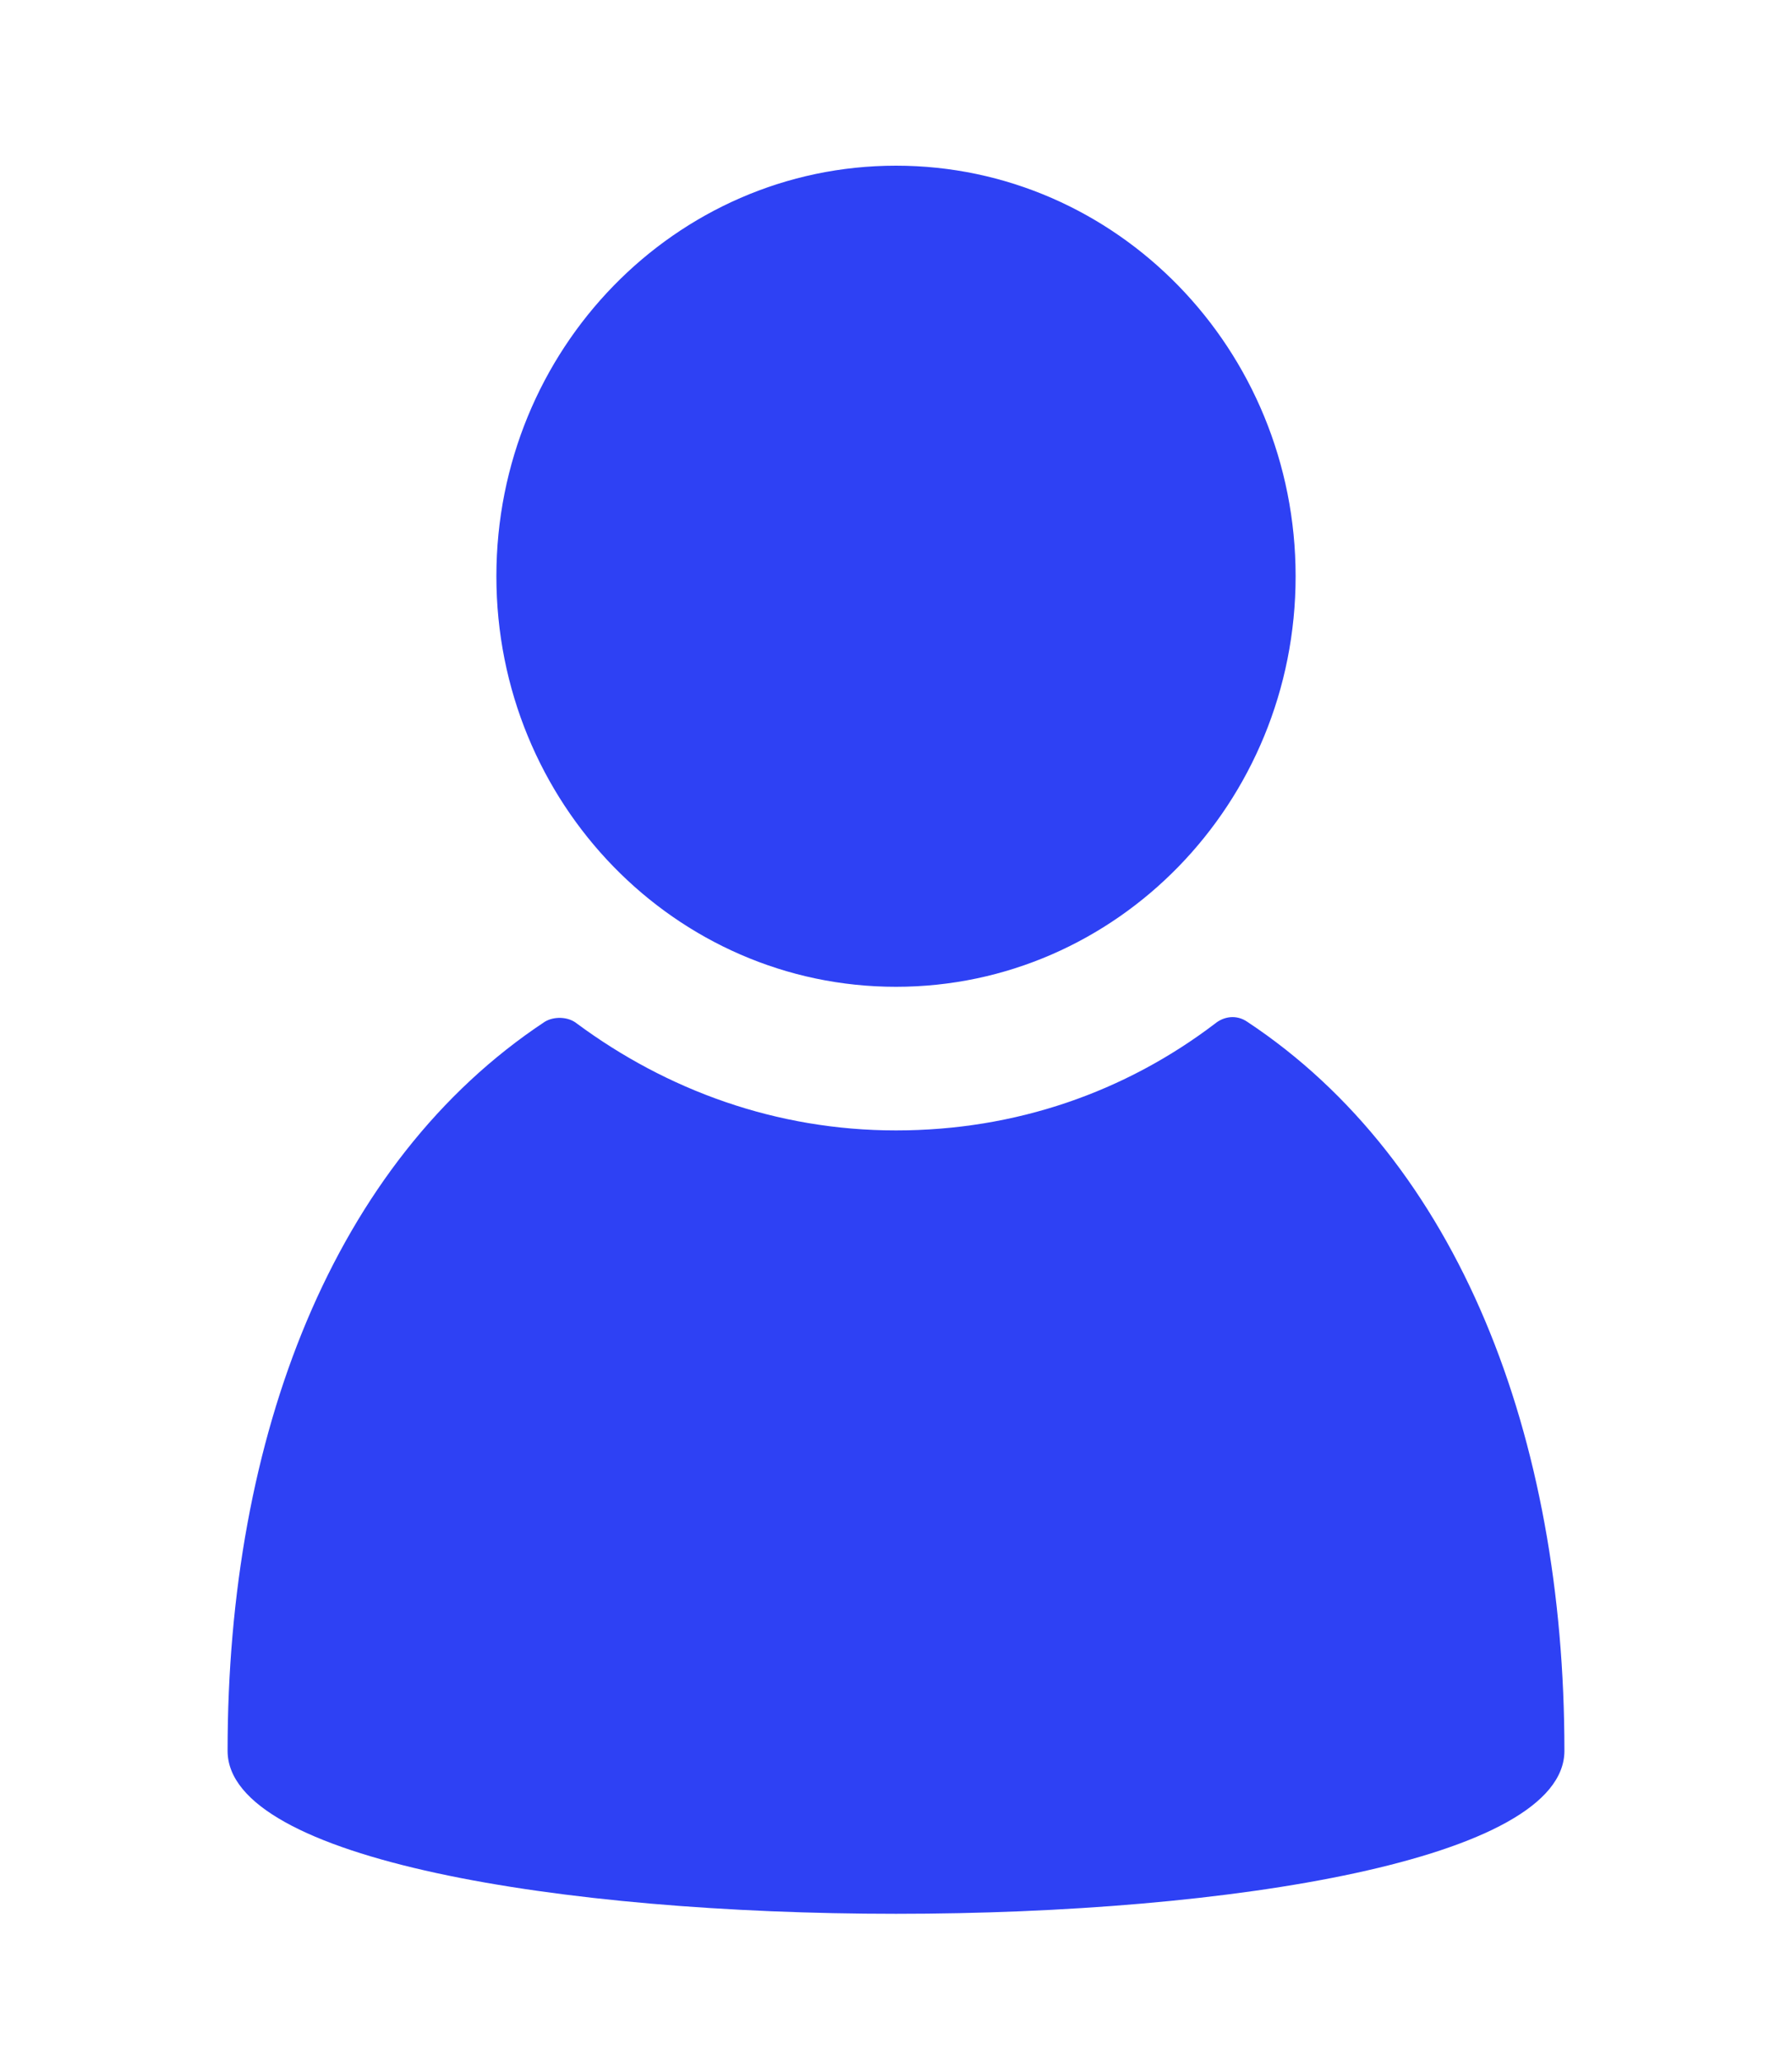
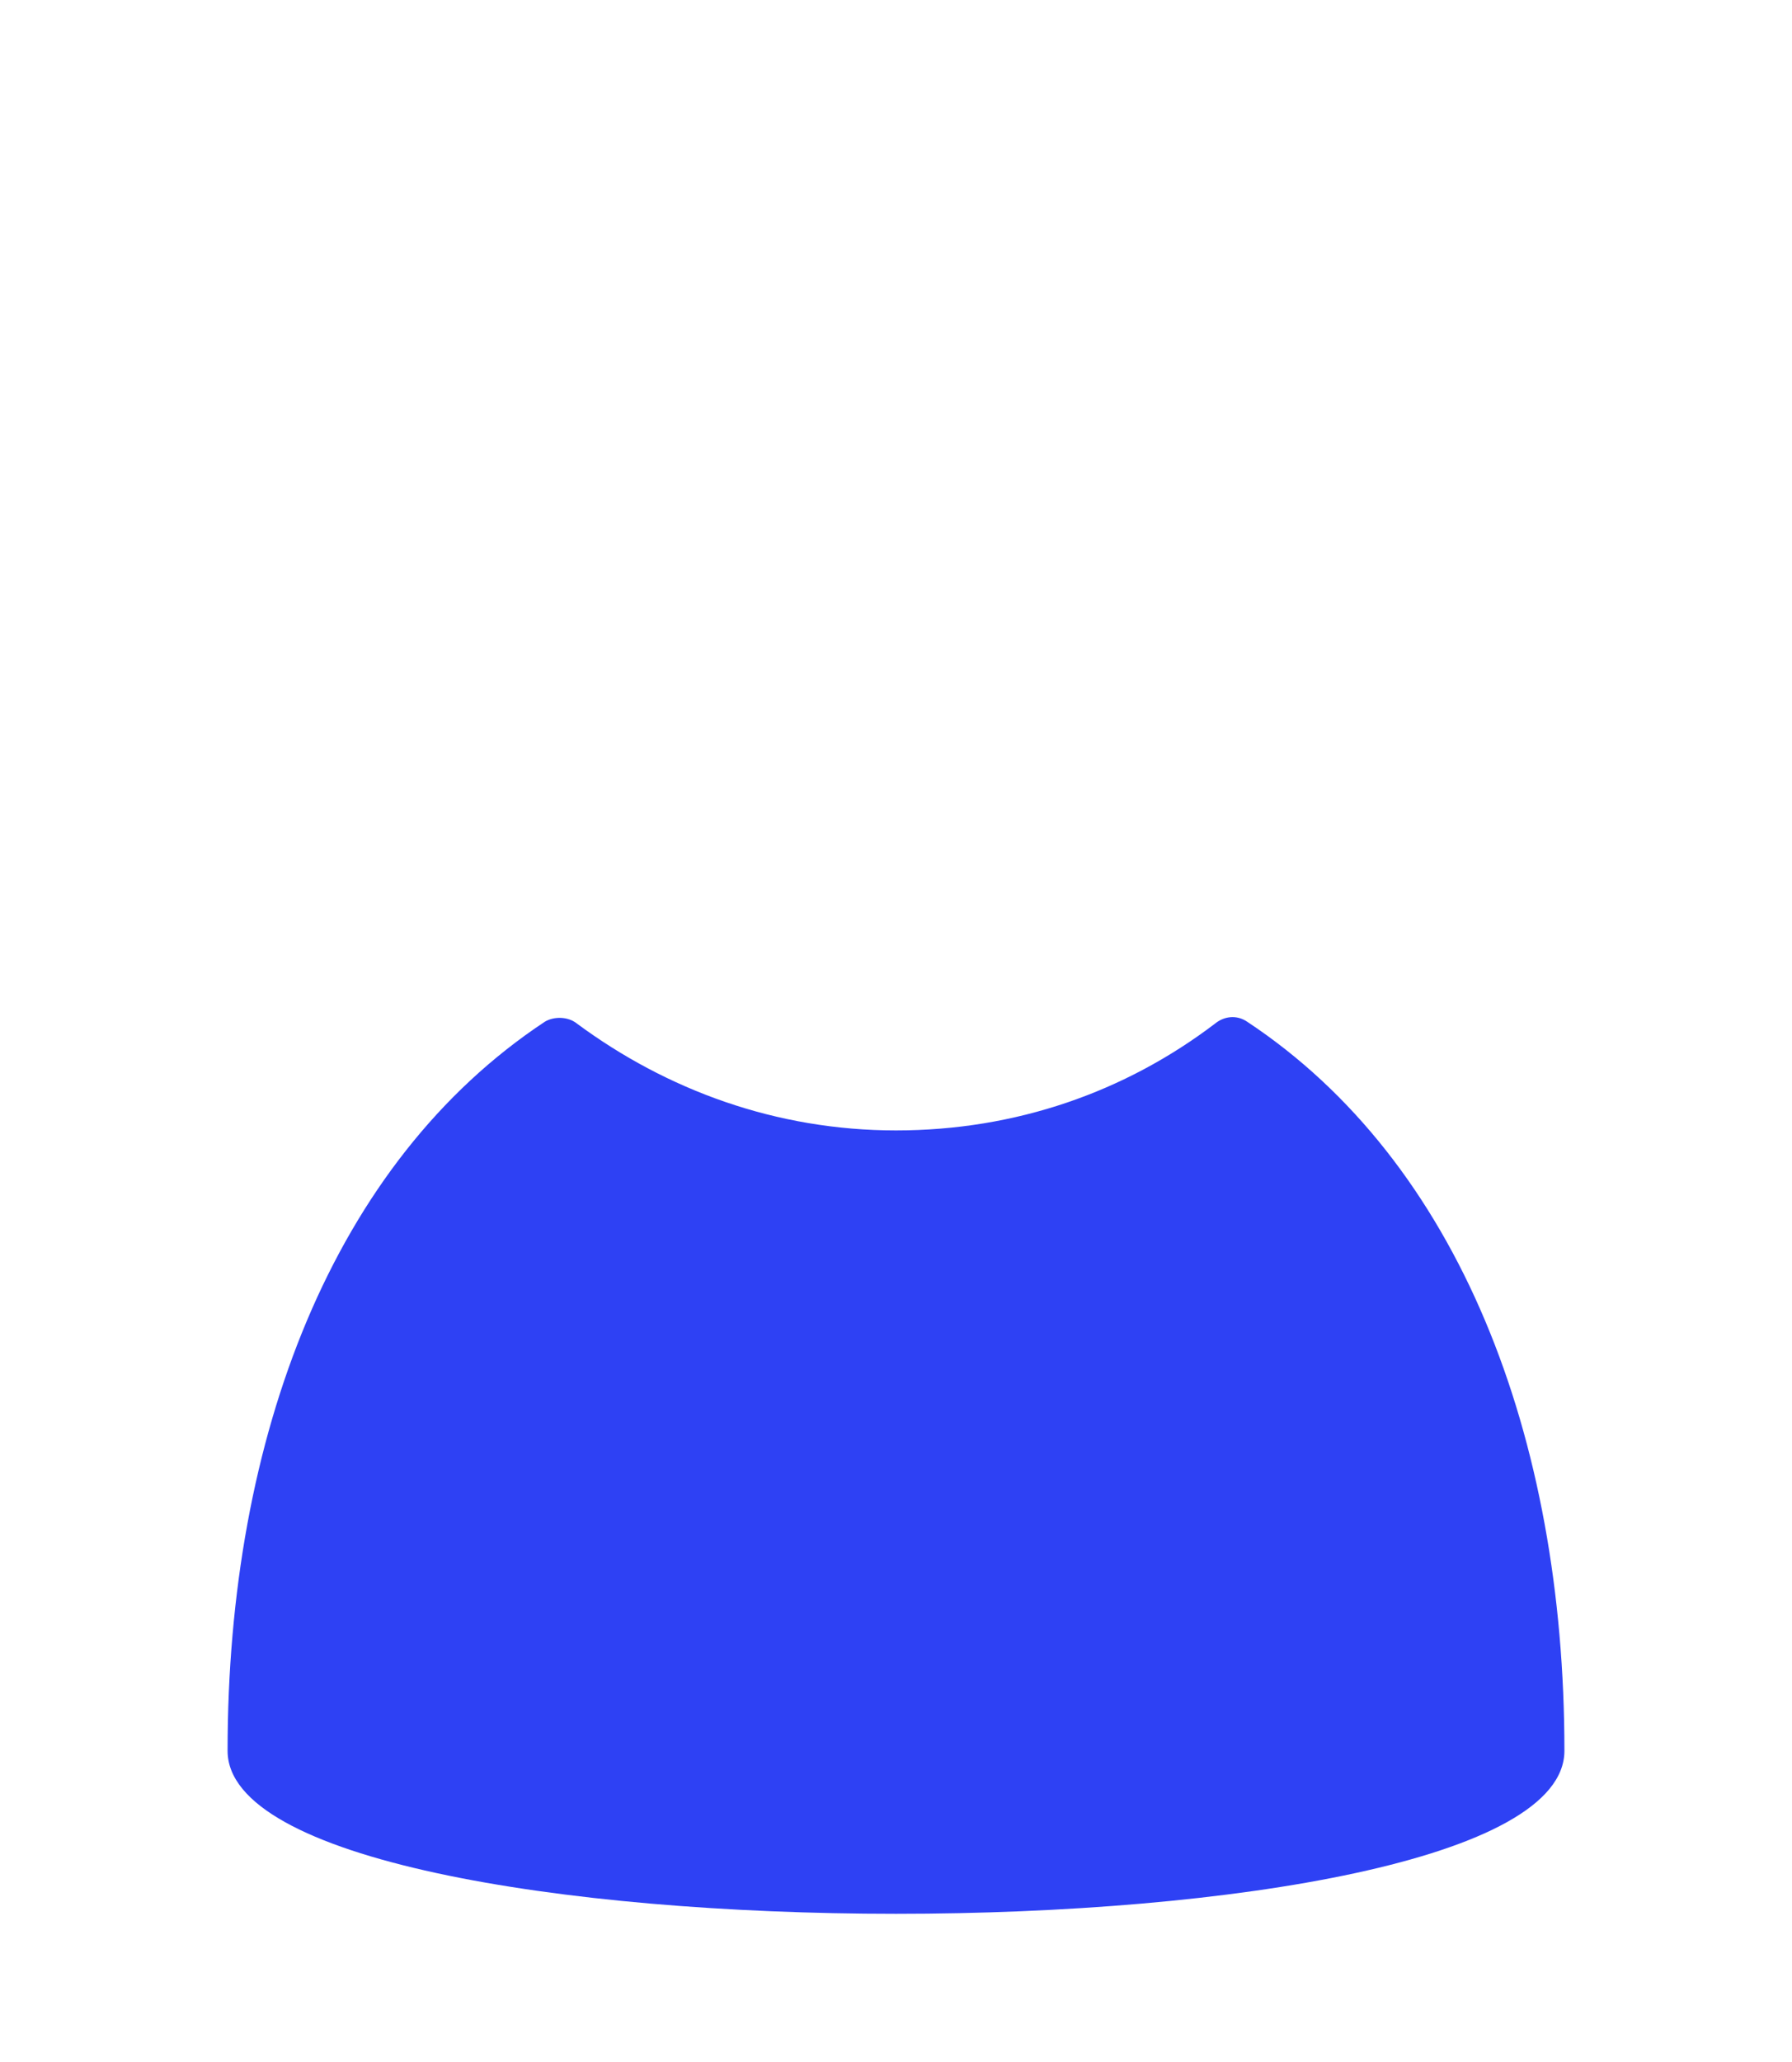
<svg xmlns="http://www.w3.org/2000/svg" width="20" height="23" viewBox="0 0 20 23" fill="none">
  <path d="M13.92 11.397C13.8 11.315 13.66 11.336 13.56 11.418C12.56 12.178 11.34 12.609 10 12.609C8.66 12.609 7.44 12.157 6.44 11.418C6.34 11.336 6.18 11.336 6.08 11.397C3.72 12.958 2.54 16.018 2.54 19.529C2.54 21.953 17.46 21.953 17.46 19.529C17.46 16.018 16.28 12.958 13.92 11.397Z" fill="#2E41F4" />
-   <path d="M10 11.007C12.463 11.007 14.46 8.957 14.46 6.428C14.46 3.898 12.463 1.848 10 1.848C7.537 1.848 5.54 3.898 5.54 6.428C5.54 8.957 7.537 11.007 10 11.007Z" fill="#2E41F4" />
</svg>